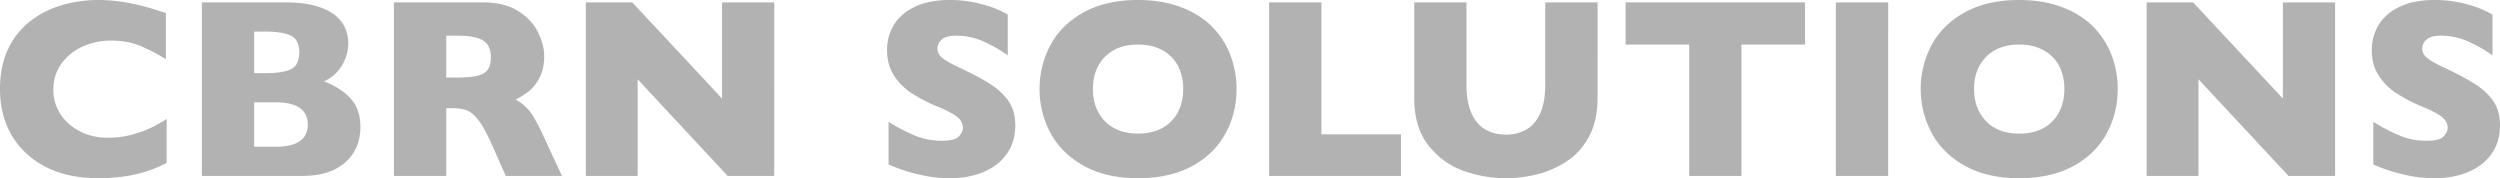
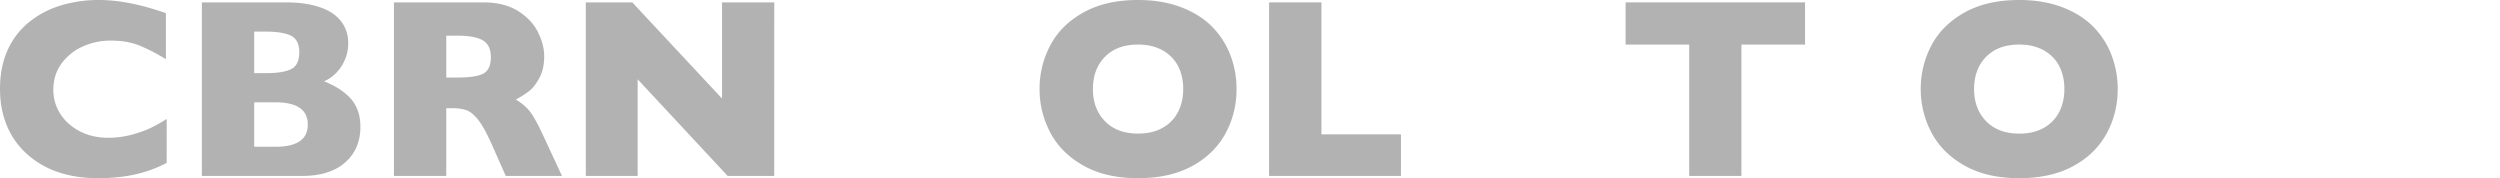
<svg xmlns="http://www.w3.org/2000/svg" enable-background="new 0 0 4508.78 321.36" height="321.36" viewBox="0 0 4508.78 321.36" width="4508.78" version="1.1" id="svg16">
  <defs>
    <style>.cls-1{fill:#b2b2b2;}</style>
  </defs>
  <g id="Calque_2" data-name="Calque 2">
    <g id="Threats_Orange">
      <path class="cls-1" d="M300.59,293.81a224.5,224.5,0,0,1-39.75,16.26,250.9,250.9,0,0,1-41,8.7,345.31,345.31,0,0,1-42.8,2.59q-40.87,0-73.28-11.29a158.61,158.61,0,0,1-56.23-33.31,141,141,0,0,1-35.68-51.49Q0,195.8,0,160.57q0-40.42,14-70.8A136.7,136.7,0,0,1,53.18,39.3,167.89,167.89,0,0,1,110.55,9.6,236.12,236.12,0,0,1,178.41,0q53.29,0,120.82,23.71v83.11a334.23,334.23,0,0,0-46-24q-22.7-9.6-53.41-9.6a121.24,121.24,0,0,0-51,10.84A94.31,94.31,0,0,0,110.66,115q-14.46,20.1-14.45,47a79.06,79.06,0,0,0,12.64,43.48Q121.5,225.15,144,236.79t50.7,11.63a163.11,163.11,0,0,0,43.13-5.54q20.32-5.52,34.22-12.3a301.18,301.18,0,0,0,28.57-16Z" />
      <path class="cls-1" d="M650,228.54q0,40.44-27.66,64.59T544.94,317.3H364.05V4.29h151.3q29.35,0,51.16,5.65t35.11,15.47A63.68,63.68,0,0,1,621.5,48.55a65.27,65.27,0,0,1,6.55,29.14,74.26,74.26,0,0,1-6.78,31.73,76.38,76.38,0,0,1-16.82,23.94q-10.07,9.36-20.22,13.21,32.07,12.65,48.9,32T650,228.54ZM539.74,94.4q0-22.58-14.9-30t-46.52-7.45H458.44v75h20.33q32.3,0,46.63-7.46T539.74,94.4ZM555.1,224.71q0-40.2-58.26-40.2h-38.4v80.17h38.4Q555.1,264.68,555.1,224.71Z" />
      <path class="cls-1" d="M1013.54,317.3H912.15l-24.62-55.56q-13.54-30.48-24.39-44.6T842,199.07q-10.28-3.94-26.53-3.95H804.87V317.3H710.48V4.29H871q38.85,0,63.69,15.81t35.79,38.39q11,22.59,11,42.91,0,23.71-9.15,40.09T953,165.31a191.18,191.18,0,0,1-22.81,14.23,90.2,90.2,0,0,1,25,20.89q9.83,12.07,26.76,48.89ZM885.27,103.21q0-21.69-14.23-30.27t-46.29-8.58H804.87v75.43H825.2q34.54,0,47.31-7.56T885.27,103.21Z" />
      <path class="cls-1" d="M1396.33,317.3h-84L1150,143V317.3h-93.5V4.29h83.79l161.92,173.44V4.29h94.17Z" />
-       <path class="cls-1" d="M1831.07,226.29q0,29.36-15,50.81T1774.16,310q-26.88,11.4-61.66,11.4-9.7,0-23.82-1.24t-37.49-6.89a293.63,293.63,0,0,1-48.67-16.71V219.74a342.09,342.09,0,0,0,46.64,24.39,124.6,124.6,0,0,0,49.11,9.71q24.17,0,31.28-8t7.12-15q0-12.65-12.2-21.34t-35.45-18a280.28,280.28,0,0,1-45.17-23.6,106.94,106.94,0,0,1-31.73-32q-12.31-19.18-12.31-45.39,0-25.29,12.42-45.73t37.94-32.63Q1675.69,0,1712.5,0a217.25,217.25,0,0,1,48.44,5.08q22.24,5.09,36.7,11.41t19.88,9.93v73.4a258.33,258.33,0,0,0-42.8-24.62,119.57,119.57,0,0,0-50.47-10.84q-17.62,0-25.52,6.78a21.14,21.14,0,0,0-7.91,16.71q0,9.25,7.91,16T1727,120.37q36.12,16.94,57.81,30.49t34,31.28Q1831.06,199.87,1831.07,226.29Z" />
      <path class="cls-1" d="M2230.11,160.57q0,43.82-20.21,80.62t-60.18,58.49q-40,21.69-97.34,21.68-58,0-98.23-22.58t-59.74-59.4a165.64,165.64,0,0,1-19.53-78.81,166.21,166.21,0,0,1,19.42-78.93q19.42-36.7,59.73-59.17T2052.38,0q43.36,0,77.35,12.87t55.9,34.89A147,147,0,0,1,2218.82,99,169.33,169.33,0,0,1,2230.11,160.57Zm-96.2,0a95.27,95.27,0,0,0-5.19-32.18,68.84,68.84,0,0,0-15.7-25.3,72.86,72.86,0,0,0-25.63-16.71q-15.13-6-35-6-37.94,0-59.62,22.13t-21.68,58q0,35.91,21.8,58.15t59.5,22.25q26,0,44.27-10.28a68.29,68.29,0,0,0,27.77-28.46Q2133.92,184.07,2133.91,160.57Z" />
      <path class="cls-1" d="M2526.64,317.3H2288.83V4.29h94.4v238h143.41Z" />
-       <path class="cls-1" d="M2881.2,177.05q0,40.2-15,68.54t-39.75,44.83a171,171,0,0,1-53.3,23.72,232.06,232.06,0,0,1-57,7.22,226.34,226.34,0,0,1-77.35-13.55q-37.59-13.55-62.89-46.07t-25.3-84.69V4.29h94.18V152.66q0,30.94,8.92,51.16t24.84,29.58q15.91,9.38,37.6,9.37,20.78,0,36.81-9.26t25-29.36q8.91-20.09,8.92-51V4.29h94.4Z" />
      <path class="cls-1" d="M3255.4,80.4H3140.68V317.3h-94.17V80.4H2931.78V4.29H3255.4Z" />
-       <path class="cls-1" d="M3405.36,317.3H3311V4.29h94.4Z" />
      <path class="cls-1" d="M3819.31,160.57q0,43.82-20.21,80.62t-60.19,58.49q-40,21.69-97.33,21.68-58,0-98.24-22.58t-59.73-59.4a165.53,165.53,0,0,1-19.54-78.81,166.22,166.22,0,0,1,19.43-78.93q19.41-36.7,59.73-59.17T3641.58,0q43.36,0,77.35,12.87t55.89,34.89A147,147,0,0,1,3808,99,169.33,169.33,0,0,1,3819.31,160.57Zm-96.2,0a95.27,95.27,0,0,0-5.2-32.18,68.69,68.69,0,0,0-15.69-25.3,72.81,72.81,0,0,0-25.64-16.71q-15.14-6-35-6-37.93,0-59.62,22.13t-21.68,58q0,35.91,21.79,58.15T3641.58,241q26,0,44.26-10.28a68.25,68.25,0,0,0,27.78-28.46Q3723.1,184.07,3723.11,160.57Z" />
-       <path class="cls-1" d="M4211.36,317.3h-84L3965,143V317.3h-93.5V4.29h83.78l161.93,173.44V4.29h94.17Z" />
-       <path class="cls-1" d="M4508.78,226.29q0,29.36-15,50.81T4451.87,310q-26.86,11.4-61.65,11.4-9.72,0-23.82-1.24t-37.49-6.89a293.32,293.32,0,0,1-48.67-16.71V219.74a342.58,342.58,0,0,0,46.63,24.39,124.69,124.69,0,0,0,49.12,9.71q24.17,0,31.28-8t7.12-15q0-12.65-12.2-21.34t-35.46-18a280.16,280.16,0,0,1-45.16-23.6,106.94,106.94,0,0,1-31.73-32q-12.32-19.18-12.31-45.39,0-25.29,12.42-45.73t37.94-32.63Q4353.4,0,4390.22,0a217.31,217.31,0,0,1,48.44,5.08q22.24,5.09,36.7,11.41t19.87,9.93v73.4a258.23,258.23,0,0,0-42.79-24.62A119.61,119.61,0,0,0,4402,64.36q-17.61,0-25.51,6.78a21.14,21.14,0,0,0-7.91,16.71q0,9.25,7.91,16t28.22,16.49q36.14,16.94,57.82,30.49t34,31.28Q4508.78,199.87,4508.78,226.29Z" />
    </g>
  </g>
</svg>